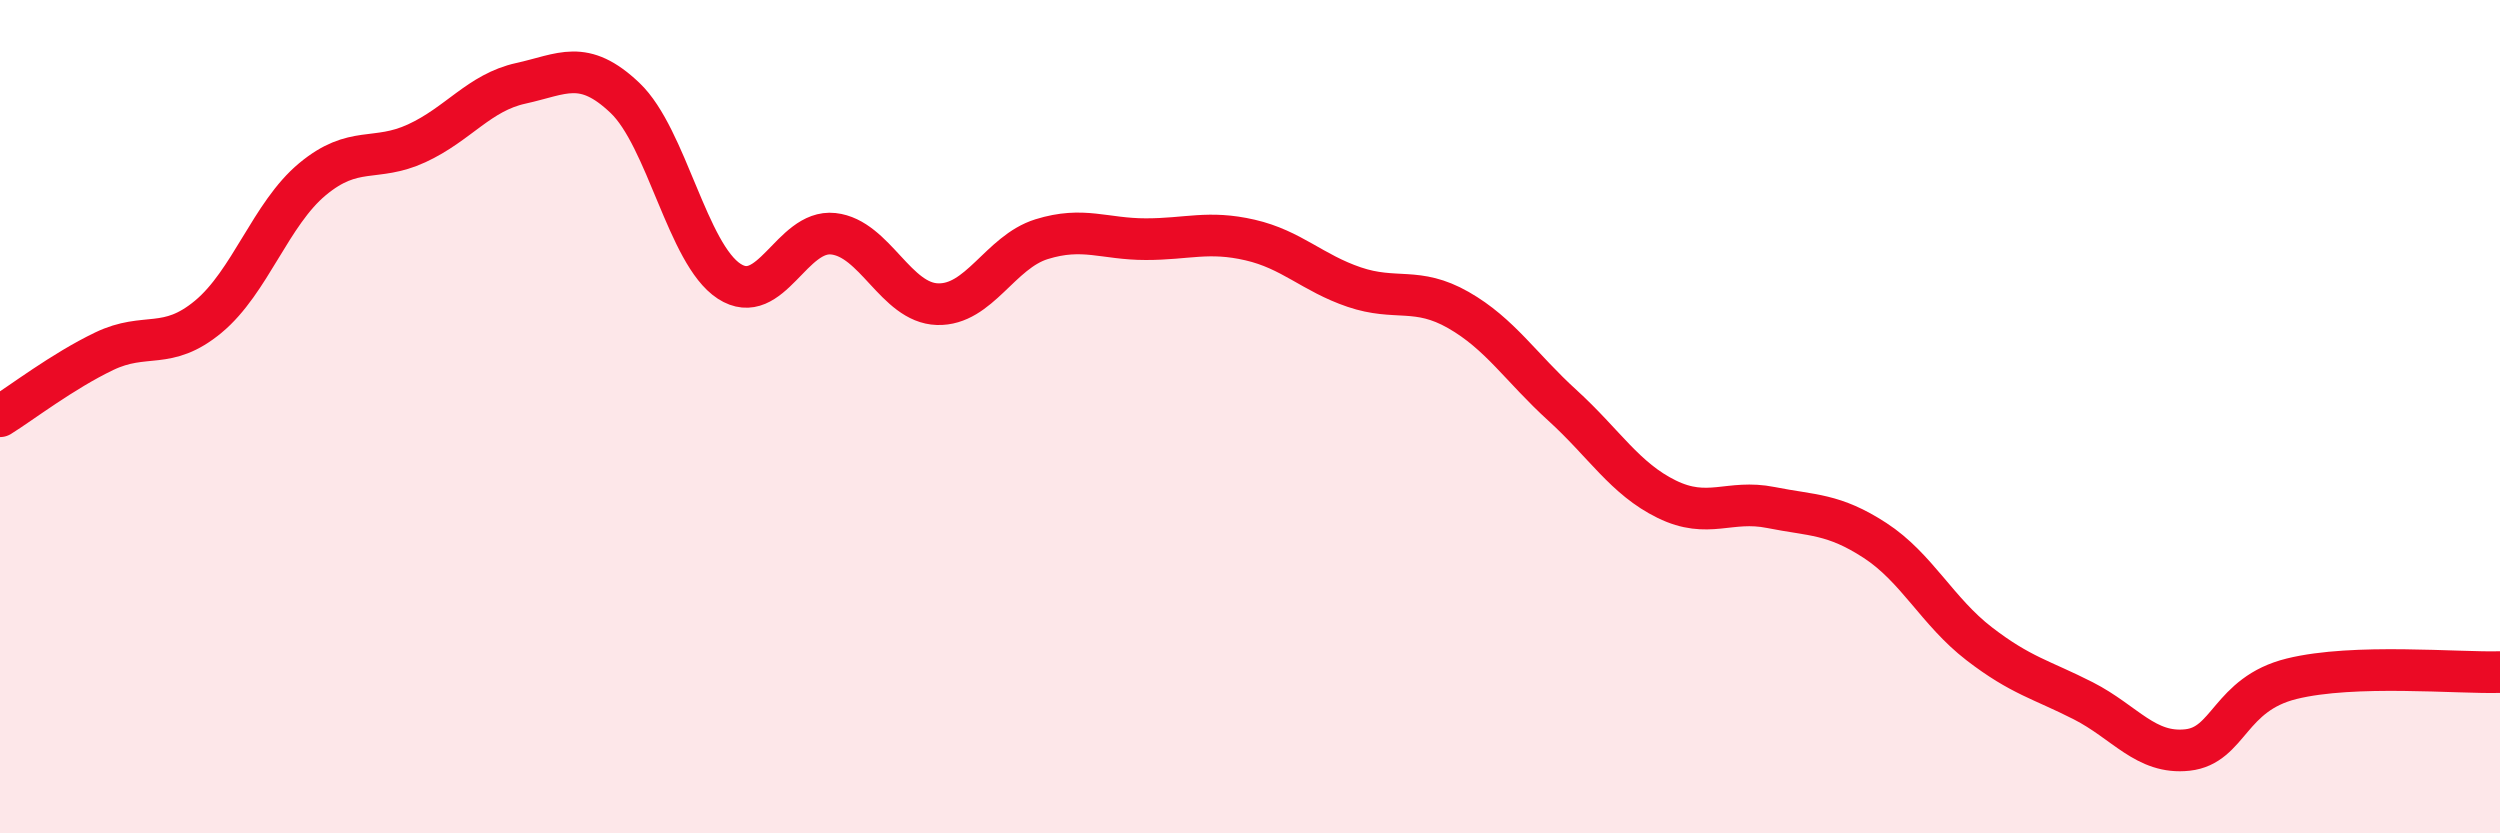
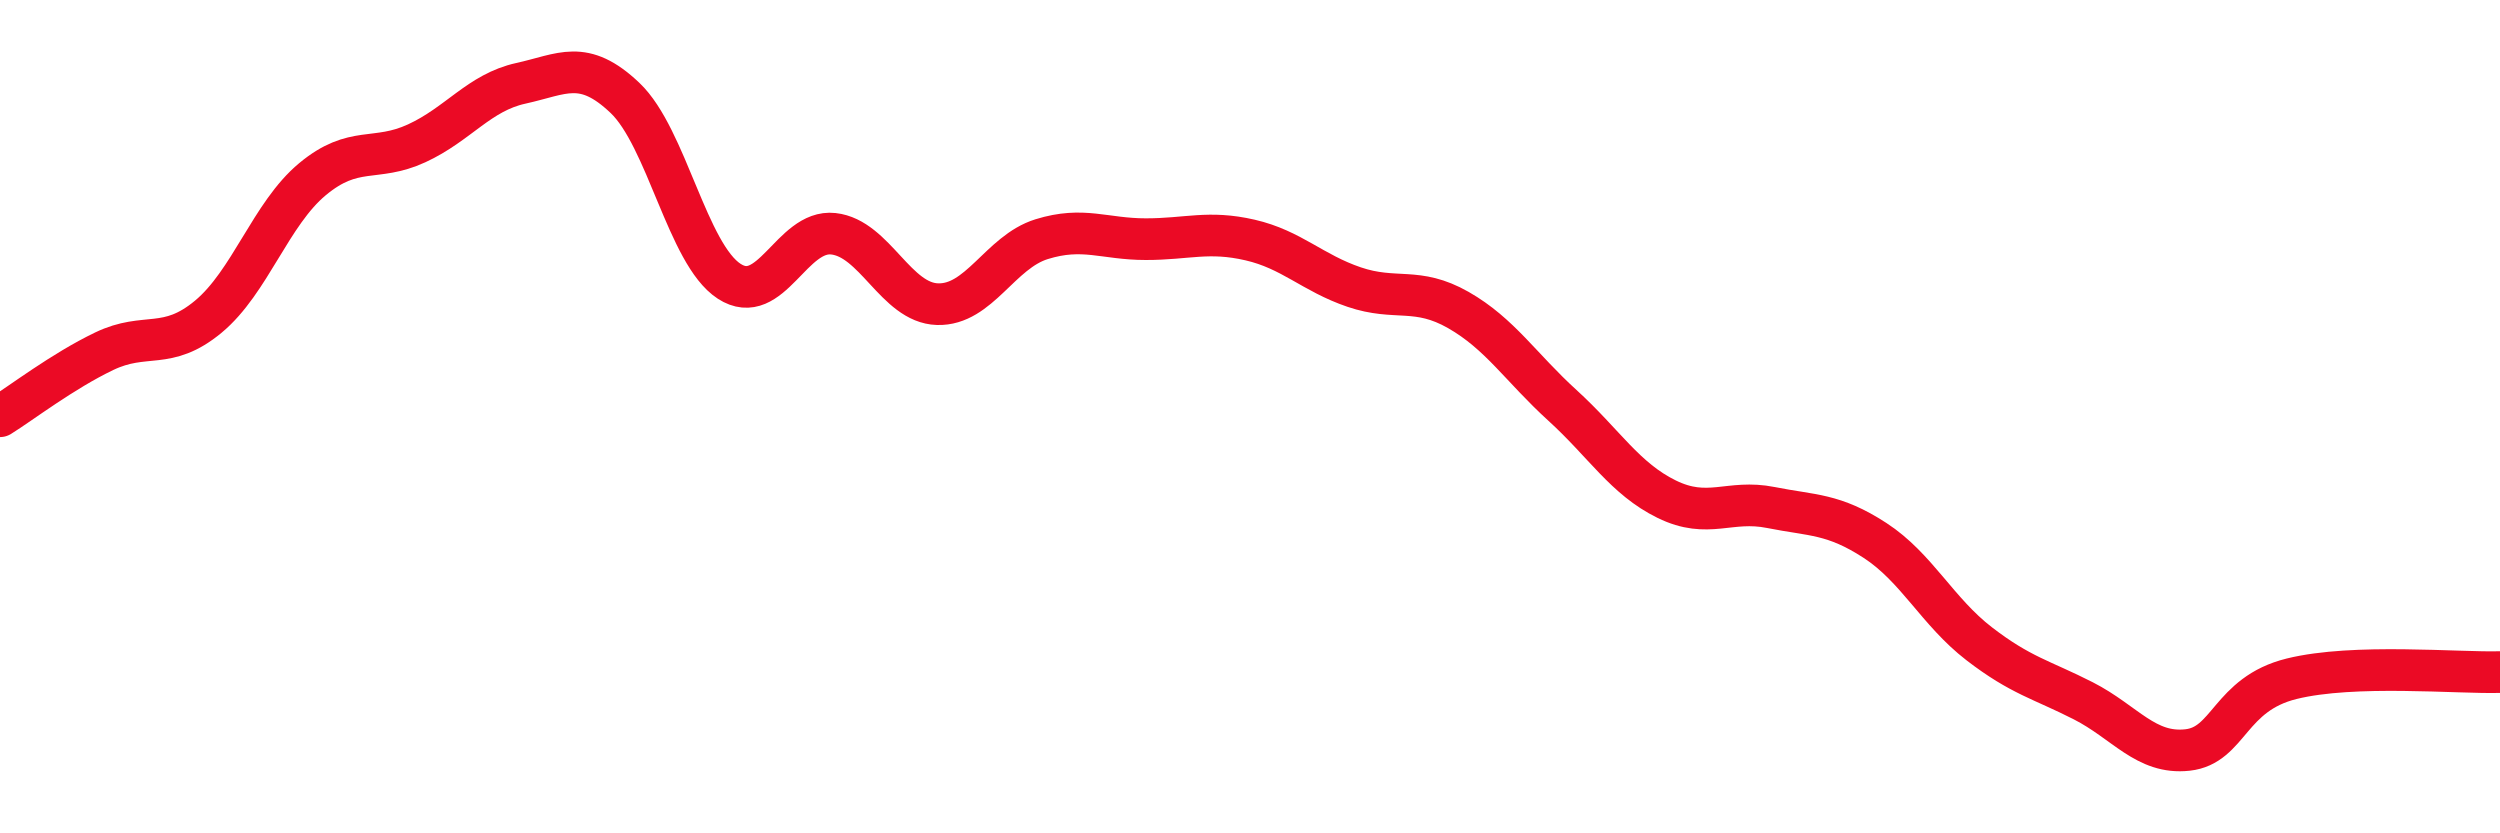
<svg xmlns="http://www.w3.org/2000/svg" width="60" height="20" viewBox="0 0 60 20">
-   <path d="M 0,9.99 C 0.5,9.68 1.5,8.91 2.5,8.43 C 3.5,7.95 4,8.43 5,7.6 C 6,6.77 6.5,5.13 7.5,4.3 C 8.5,3.47 9,3.9 10,3.44 C 11,2.98 11.5,2.22 12.5,2 C 13.5,1.78 14,1.4 15,2.35 C 16,3.3 16.5,6.1 17.5,6.75 C 18.5,7.4 19,5.5 20,5.61 C 21,5.72 21.5,7.27 22.5,7.3 C 23.5,7.33 24,6.05 25,5.74 C 26,5.43 26.5,5.74 27.5,5.74 C 28.5,5.74 29,5.53 30,5.76 C 31,5.99 31.5,6.55 32.5,6.89 C 33.5,7.23 34,6.87 35,7.44 C 36,8.01 36.5,8.82 37.5,9.73 C 38.5,10.64 39,11.49 40,11.98 C 41,12.47 41.5,11.98 42.5,12.18 C 43.5,12.38 44,12.32 45,12.97 C 46,13.62 46.5,14.68 47.5,15.45 C 48.5,16.22 49,16.31 50,16.82 C 51,17.33 51.5,18.11 52.5,18 C 53.5,17.89 53.5,16.66 55,16.29 C 56.5,15.92 59,16.16 60,16.13L60 20L0 20Z" fill="#EB0A25" opacity="0.1" stroke-linecap="round" stroke-linejoin="round" />
  <path d="M 0,9.99 C 0.5,9.68 1.5,8.91 2.5,8.43 C 3.5,7.95 4,8.43 5,7.6 C 6,6.77 6.5,5.13 7.5,4.3 C 8.5,3.47 9,3.9 10,3.44 C 11,2.98 11.5,2.22 12.5,2 C 13.5,1.78 14,1.4 15,2.35 C 16,3.3 16.5,6.1 17.5,6.75 C 18.5,7.4 19,5.5 20,5.61 C 21,5.72 21.5,7.27 22.5,7.3 C 23.5,7.33 24,6.05 25,5.74 C 26,5.43 26.5,5.74 27.5,5.74 C 28.5,5.74 29,5.53 30,5.76 C 31,5.99 31.5,6.55 32.5,6.89 C 33.5,7.23 34,6.87 35,7.44 C 36,8.01 36.5,8.82 37.5,9.73 C 38.5,10.64 39,11.49 40,11.98 C 41,12.47 41.5,11.98 42.5,12.18 C 43.5,12.38 44,12.32 45,12.97 C 46,13.62 46.5,14.68 47.5,15.45 C 48.5,16.22 49,16.31 50,16.82 C 51,17.33 51.5,18.11 52.5,18 C 53.5,17.89 53.5,16.66 55,16.29 C 56.5,15.92 59,16.16 60,16.13" stroke="#EB0A25" stroke-width="1" fill="none" stroke-linecap="round" stroke-linejoin="round" />
</svg>